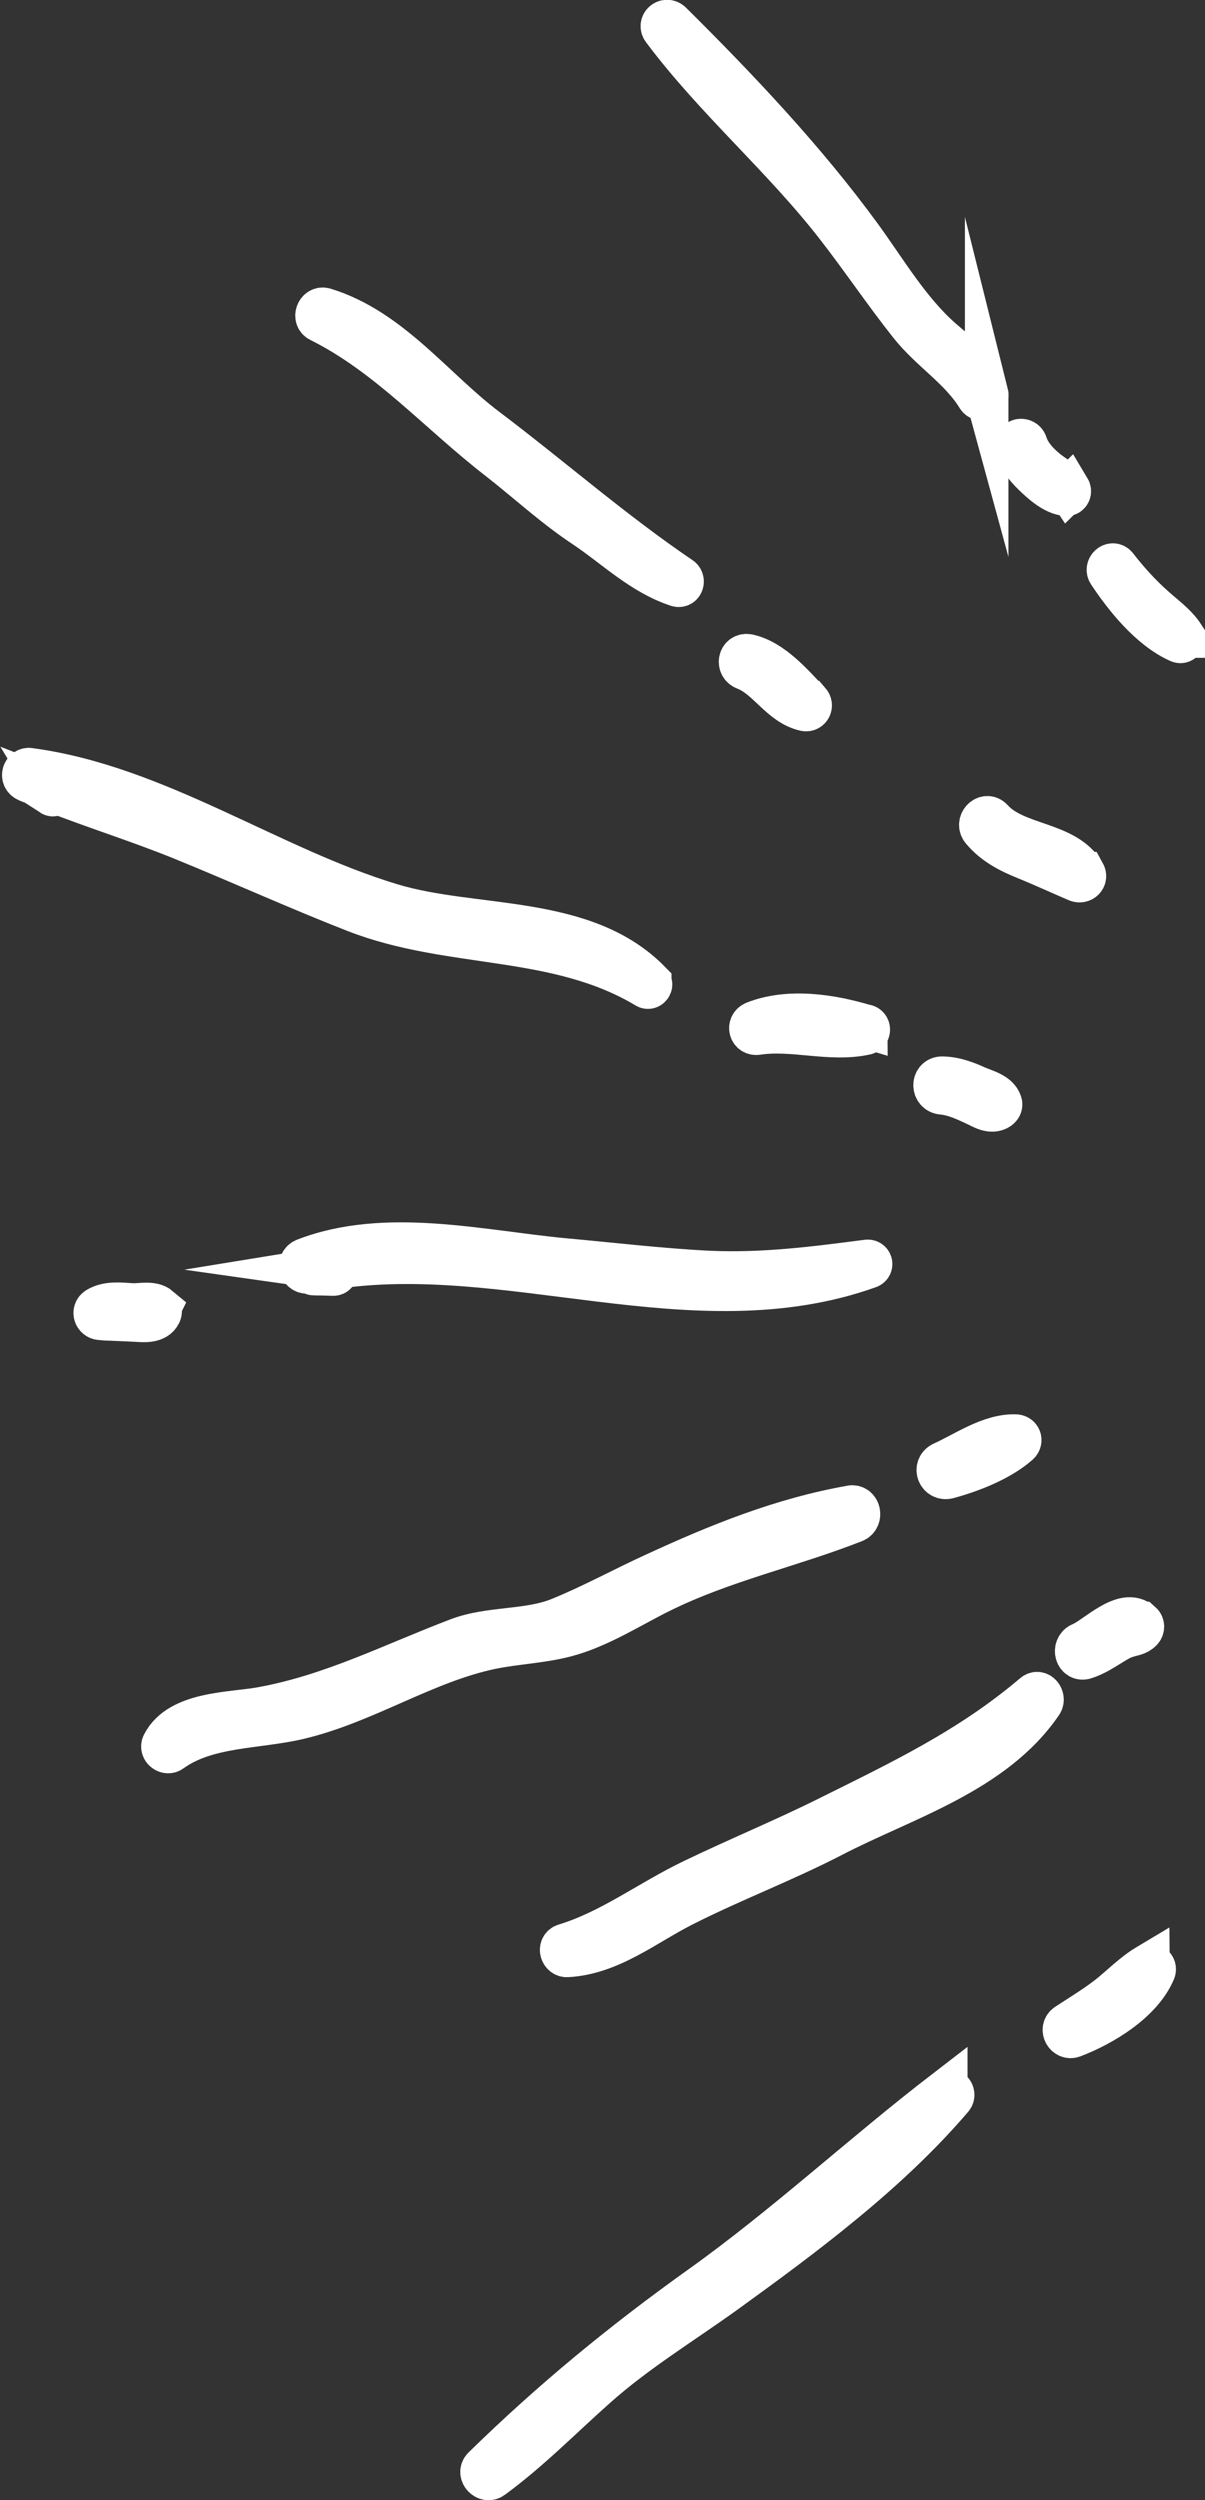
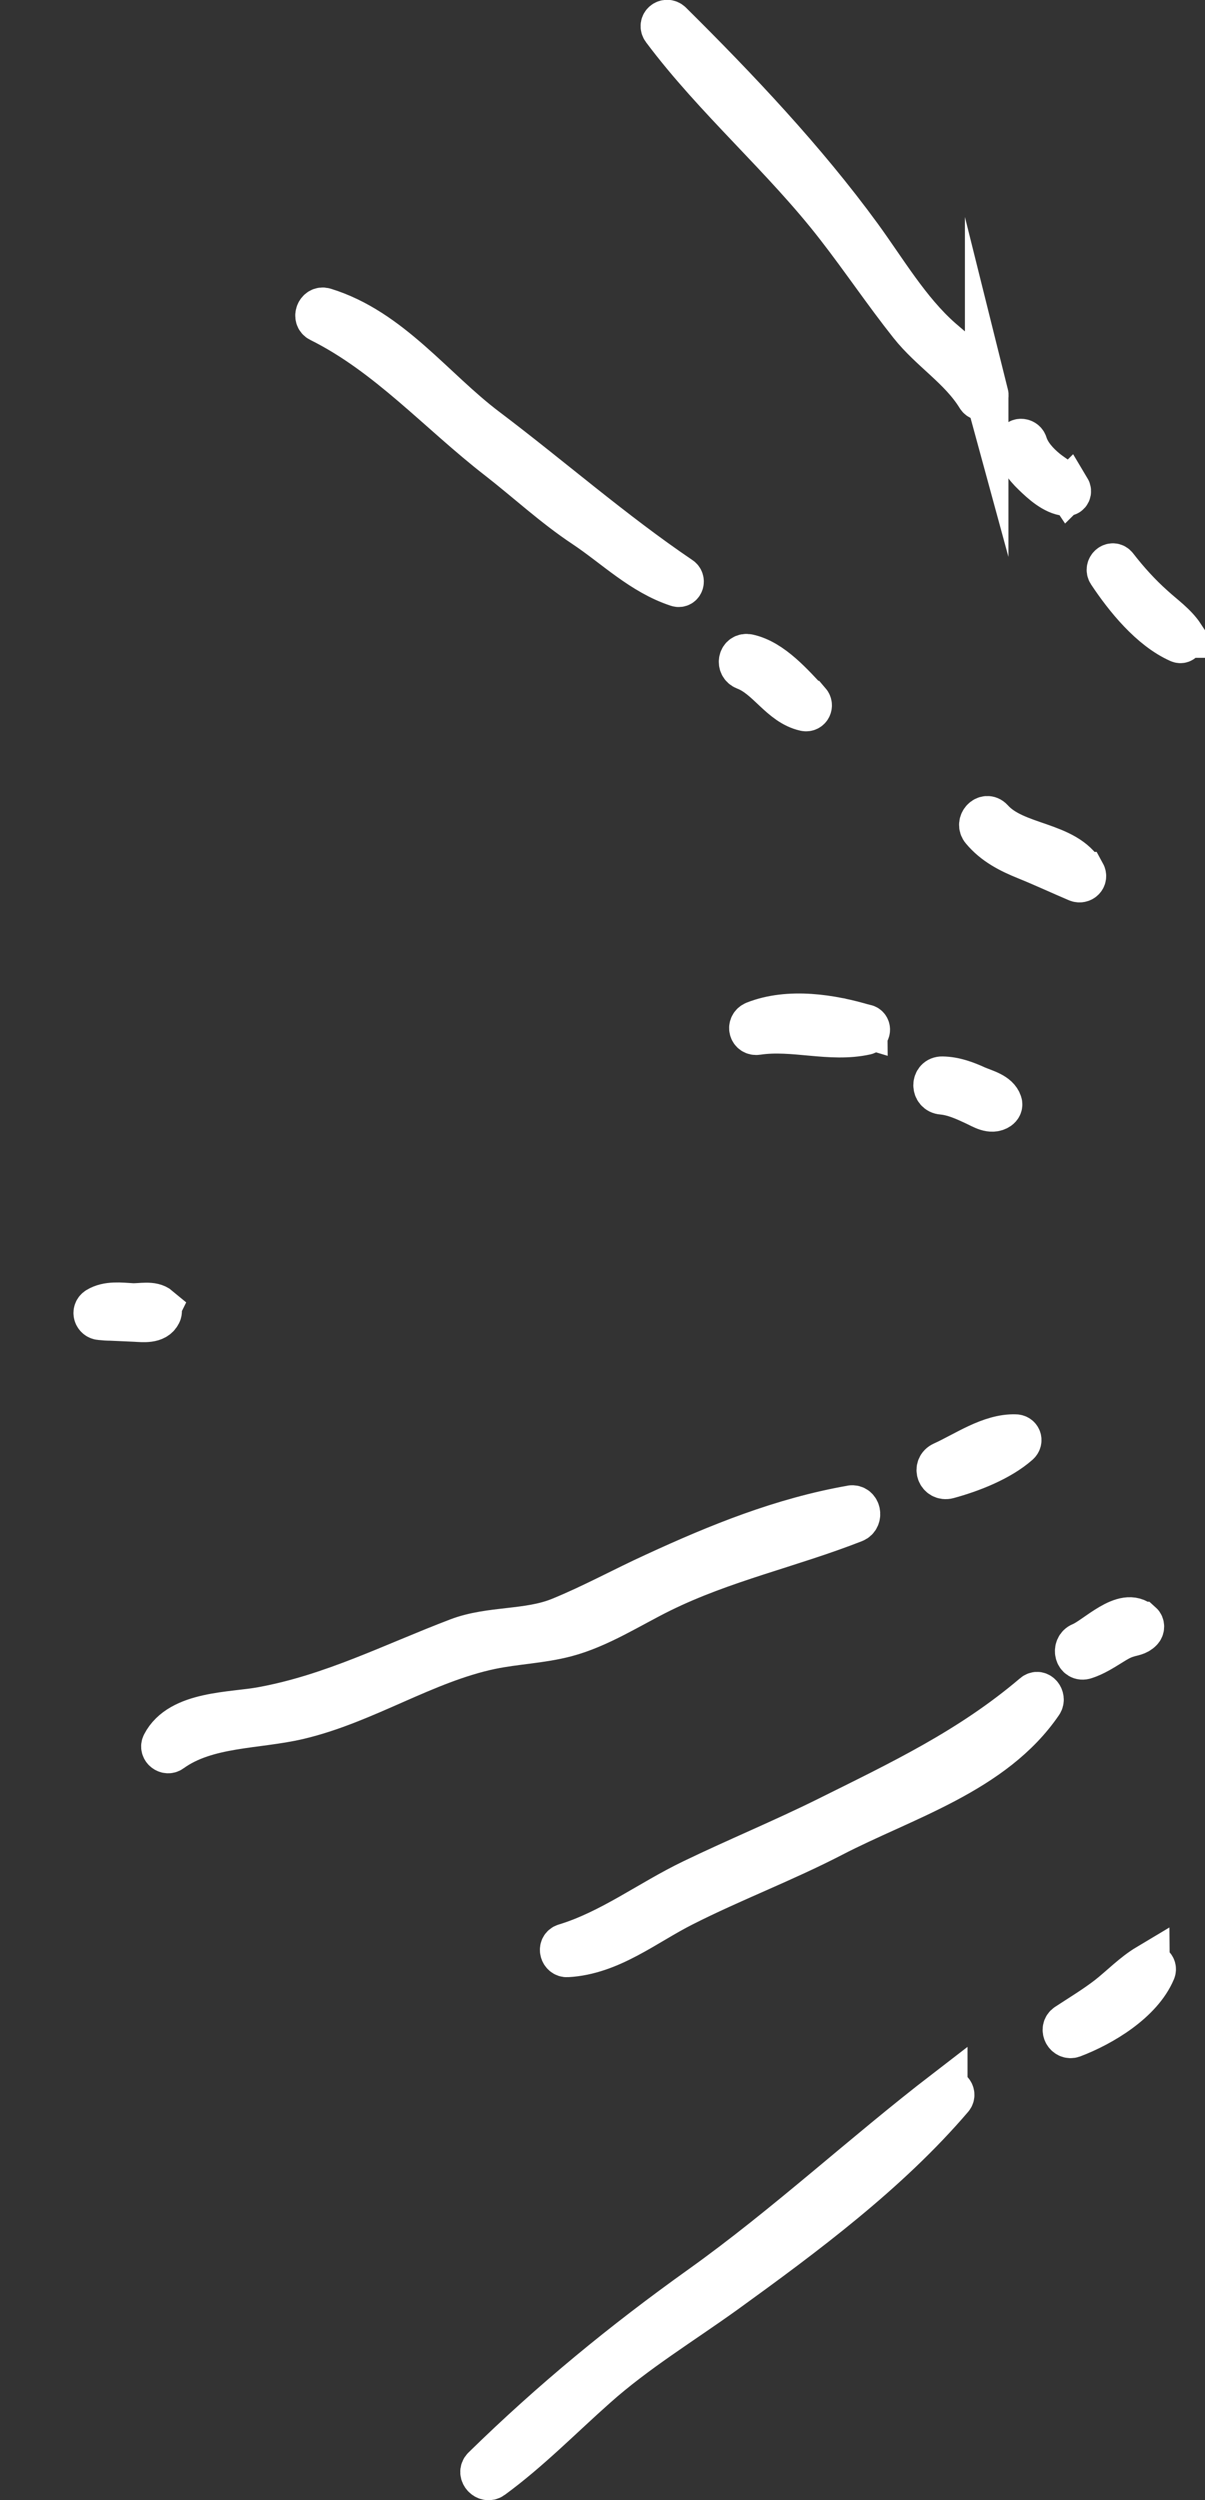
<svg xmlns="http://www.w3.org/2000/svg" id="_圖層_2" data-name="圖層 2" viewBox="0 0 55.36 114.78">
  <rect x="0" y="0" width="55.36" height="114.78" fill="#333333" stroke="none" />
  <defs>
    <style>
      .cls-1 {
        fill: #fff;
        stroke: #fff;
        stroke-miterlimit: 10;
        stroke-width: 2px;
      }
    </style>
  </defs>
  <g id="CON01">
    <g>
      <g>
        <path class="cls-1" d="M45.33,18.1c-.3-1.1-1.3-1.81-2.12-2.53-1.47-1.3-2.54-3.13-3.69-4.71-2.54-3.48-5.65-6.77-8.71-9.8-.2-.19-.5.05-.33.28,2.41,3.22,5.53,5.87,8,9.06,1.15,1.48,2.19,3.03,3.35,4.49.95,1.2,2.3,2,3.11,3.32.11.18.45.12.39-.12Z" />
        <path class="cls-1" d="M49.09,22.47c-.24-.36-.7-.59-1.04-.87-.39-.32-.78-.74-.93-1.23-.06-.18-.38-.21-.37.02.03.57.34.99.75,1.38.38.37.93.87,1.48.92.13.01.18-.13.12-.23Z" />
        <path class="cls-1" d="M54.34,29.2c-.35-.53-.89-.9-1.36-1.33-.63-.56-1.19-1.18-1.71-1.85-.16-.21-.45.05-.31.26.77,1.16,1.91,2.57,3.21,3.15.15.07.23-.12.16-.23Z" />
      </g>
      <g>
        <path class="cls-1" d="M31.25,26.54c-3.09-2.09-5.94-4.59-8.92-6.84-2.44-1.84-4.4-4.56-7.43-5.49-.3-.09-.47.37-.2.5,3.14,1.56,5.47,4.22,8.21,6.34,1.31,1.02,2.56,2.18,3.95,3.1,1.41.94,2.63,2.17,4.27,2.71.2.06.28-.22.12-.32Z" />
        <path class="cls-1" d="M37.16,32.25c-.75-.79-1.69-1.9-2.79-2.14-.38-.08-.48.44-.14.57,1.06.4,1.64,1.64,2.76,1.89.19.04.3-.18.18-.32Z" />
        <path class="cls-1" d="M49.78,40.11c-.82-1.44-3.13-1.25-4.22-2.47-.27-.29-.67.15-.42.44.54.65,1.25,1.01,2.02,1.32.79.32,1.56.68,2.34,1.01.19.08.4-.1.29-.3Z" />
      </g>
      <g>
-         <path class="cls-1" d="M29.85,45.1c-3.01-3.09-8.04-2.39-11.86-3.54-5.59-1.68-10.76-5.43-16.61-6.22-.26-.07-.43.34-.12.48.11.05.23.09.35.14.26.17.52.33.78.5.03.05.11,0,.08-.04-.03-.06-.06-.09-.09-.14,1.99.78,4.05,1.42,6.04,2.23,2.65,1.08,5.25,2.26,7.91,3.3,4.42,1.72,9.22,1,13.38,3.49.11.07.24-.09.14-.18Z" />
        <path class="cls-1" d="M39.77,47.12c-1.58-.48-3.53-.78-5.1-.16-.29.12-.19.52.12.47,1.66-.25,3.35.36,4.98,0,.16-.04.16-.28,0-.32Z" />
        <path class="cls-1" d="M44.87,49.93c-.51-.23-1.01-.42-1.58-.43-.44-.01-.44.64,0,.67.54.05,1.04.28,1.53.51.32.15.72.41,1.05.19.07-.05.12-.13.09-.22-.13-.42-.72-.56-1.09-.72Z" />
      </g>
      <g>
-         <path class="cls-1" d="M39.84,57.91c-2.45.32-4.78.62-7.27.51-2.23-.11-4.47-.38-6.69-.58-3.81-.36-8.16-1.43-11.86,0-.36.14-.17.62.14.54h0s.08,0,.12-.02c.03.06.08.11.15.11.29,0,.58.01.88.02.17,0,.16-.24,0-.25-.07,0-.14-.01-.21-.02,8.15-1.33,16.78,2.8,24.81-.07.15-.06.09-.26-.06-.24Z" />
        <path class="cls-1" d="M7.31,60.05c-.32-.27-.85-.12-1.25-.14-.51-.03-1.11-.11-1.57.17-.21.13-.11.42.11.44.18.02.34.03.49.03.37.02.75.03,1.12.05.37.02.93.09,1.12-.3.04-.07.04-.18-.03-.23Z" />
      </g>
      <path class="cls-1" d="M39.12,69.19c-3.19.56-6.1,1.74-9.03,3.09-1.47.67-2.86,1.44-4.36,2.05-1.47.6-3.19.38-4.69.95-3.02,1.15-5.77,2.57-8.99,3.16-1.38.26-3.78.17-4.54,1.64-.11.21.16.42.34.29,1.64-1.19,3.94-1.06,5.86-1.51,3.06-.72,5.78-2.58,8.83-3.22,1.15-.24,2.32-.27,3.46-.57,1.52-.4,2.96-1.34,4.36-2.03,2.89-1.42,5.92-2.06,8.88-3.22.33-.13.23-.69-.14-.63Z" />
      <path class="cls-1" d="M46.65,65.93c-1.15-.04-2.31.79-3.33,1.25-.4.18-.19.74.23.63,1.07-.29,2.38-.8,3.22-1.54.15-.13.07-.34-.12-.34Z" />
      <path class="cls-1" d="M47.51,77.81c-2.94,2.5-6.12,4-9.54,5.7-2.02,1-4.11,1.86-6.14,2.84-1.98.95-3.76,2.32-5.87,2.96-.27.08-.16.48.1.46,1.99-.11,3.59-1.45,5.32-2.32,2.25-1.14,4.62-2.03,6.86-3.19,3.28-1.7,7.41-2.89,9.59-6.09.14-.21-.1-.55-.32-.36Z" />
      <path class="cls-1" d="M52.41,74.53c-.75-.72-2.06.68-2.73.95-.37.15-.23.75.17.61.43-.14.8-.38,1.19-.62.24-.15.47-.29.74-.37.24-.08.46-.08.64-.27.08-.08.09-.22,0-.3Z" />
      <path class="cls-1" d="M43.45,96c-3.81,2.93-7.31,6.19-11.23,8.99-3.6,2.57-6.83,5.22-10,8.32-.23.23.12.61.38.42,1.71-1.25,3.19-2.77,4.77-4.17,1.83-1.63,3.94-2.91,5.93-4.34,3.64-2.63,7.49-5.49,10.42-8.92.15-.18-.09-.45-.27-.3Z" />
      <path class="cls-1" d="M52.74,90.24c-.67.4-1.21.97-1.82,1.45-.61.47-1.26.86-1.9,1.28-.27.18-.04.61.26.5,1.37-.52,3.14-1.59,3.73-2.99.07-.17-.11-.32-.27-.23Z" />
    </g>
  </g>
</svg>